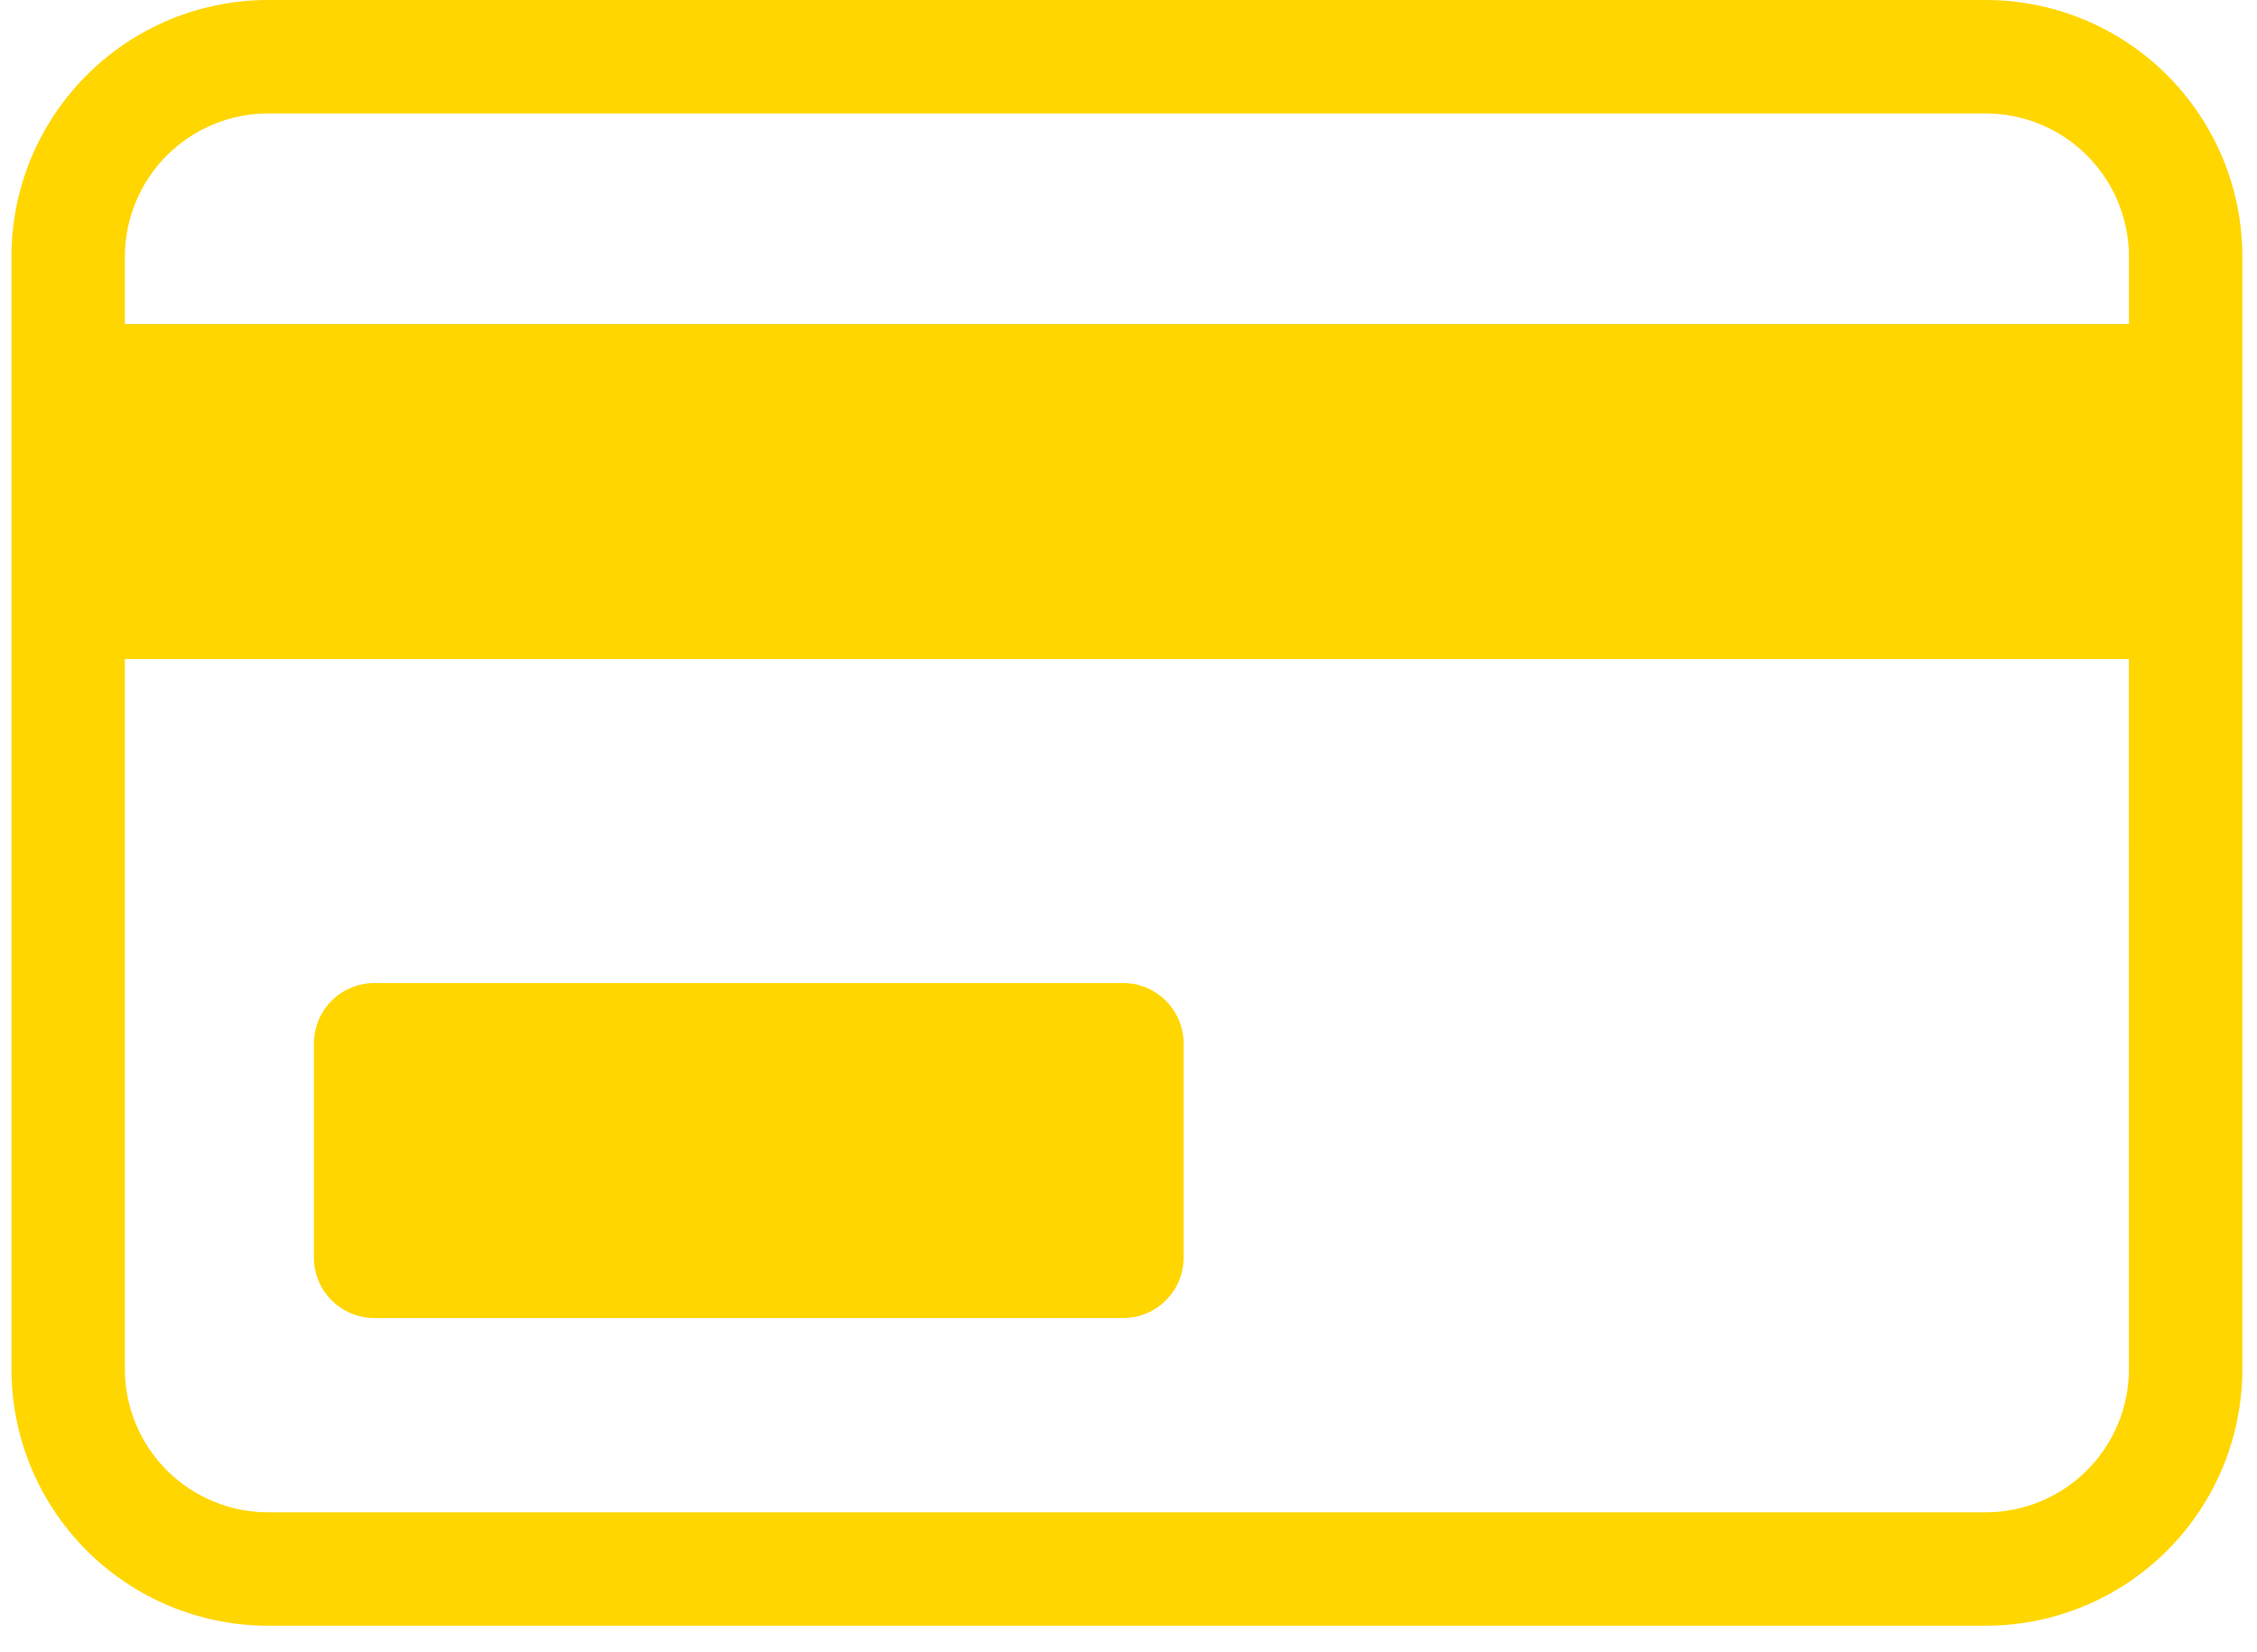
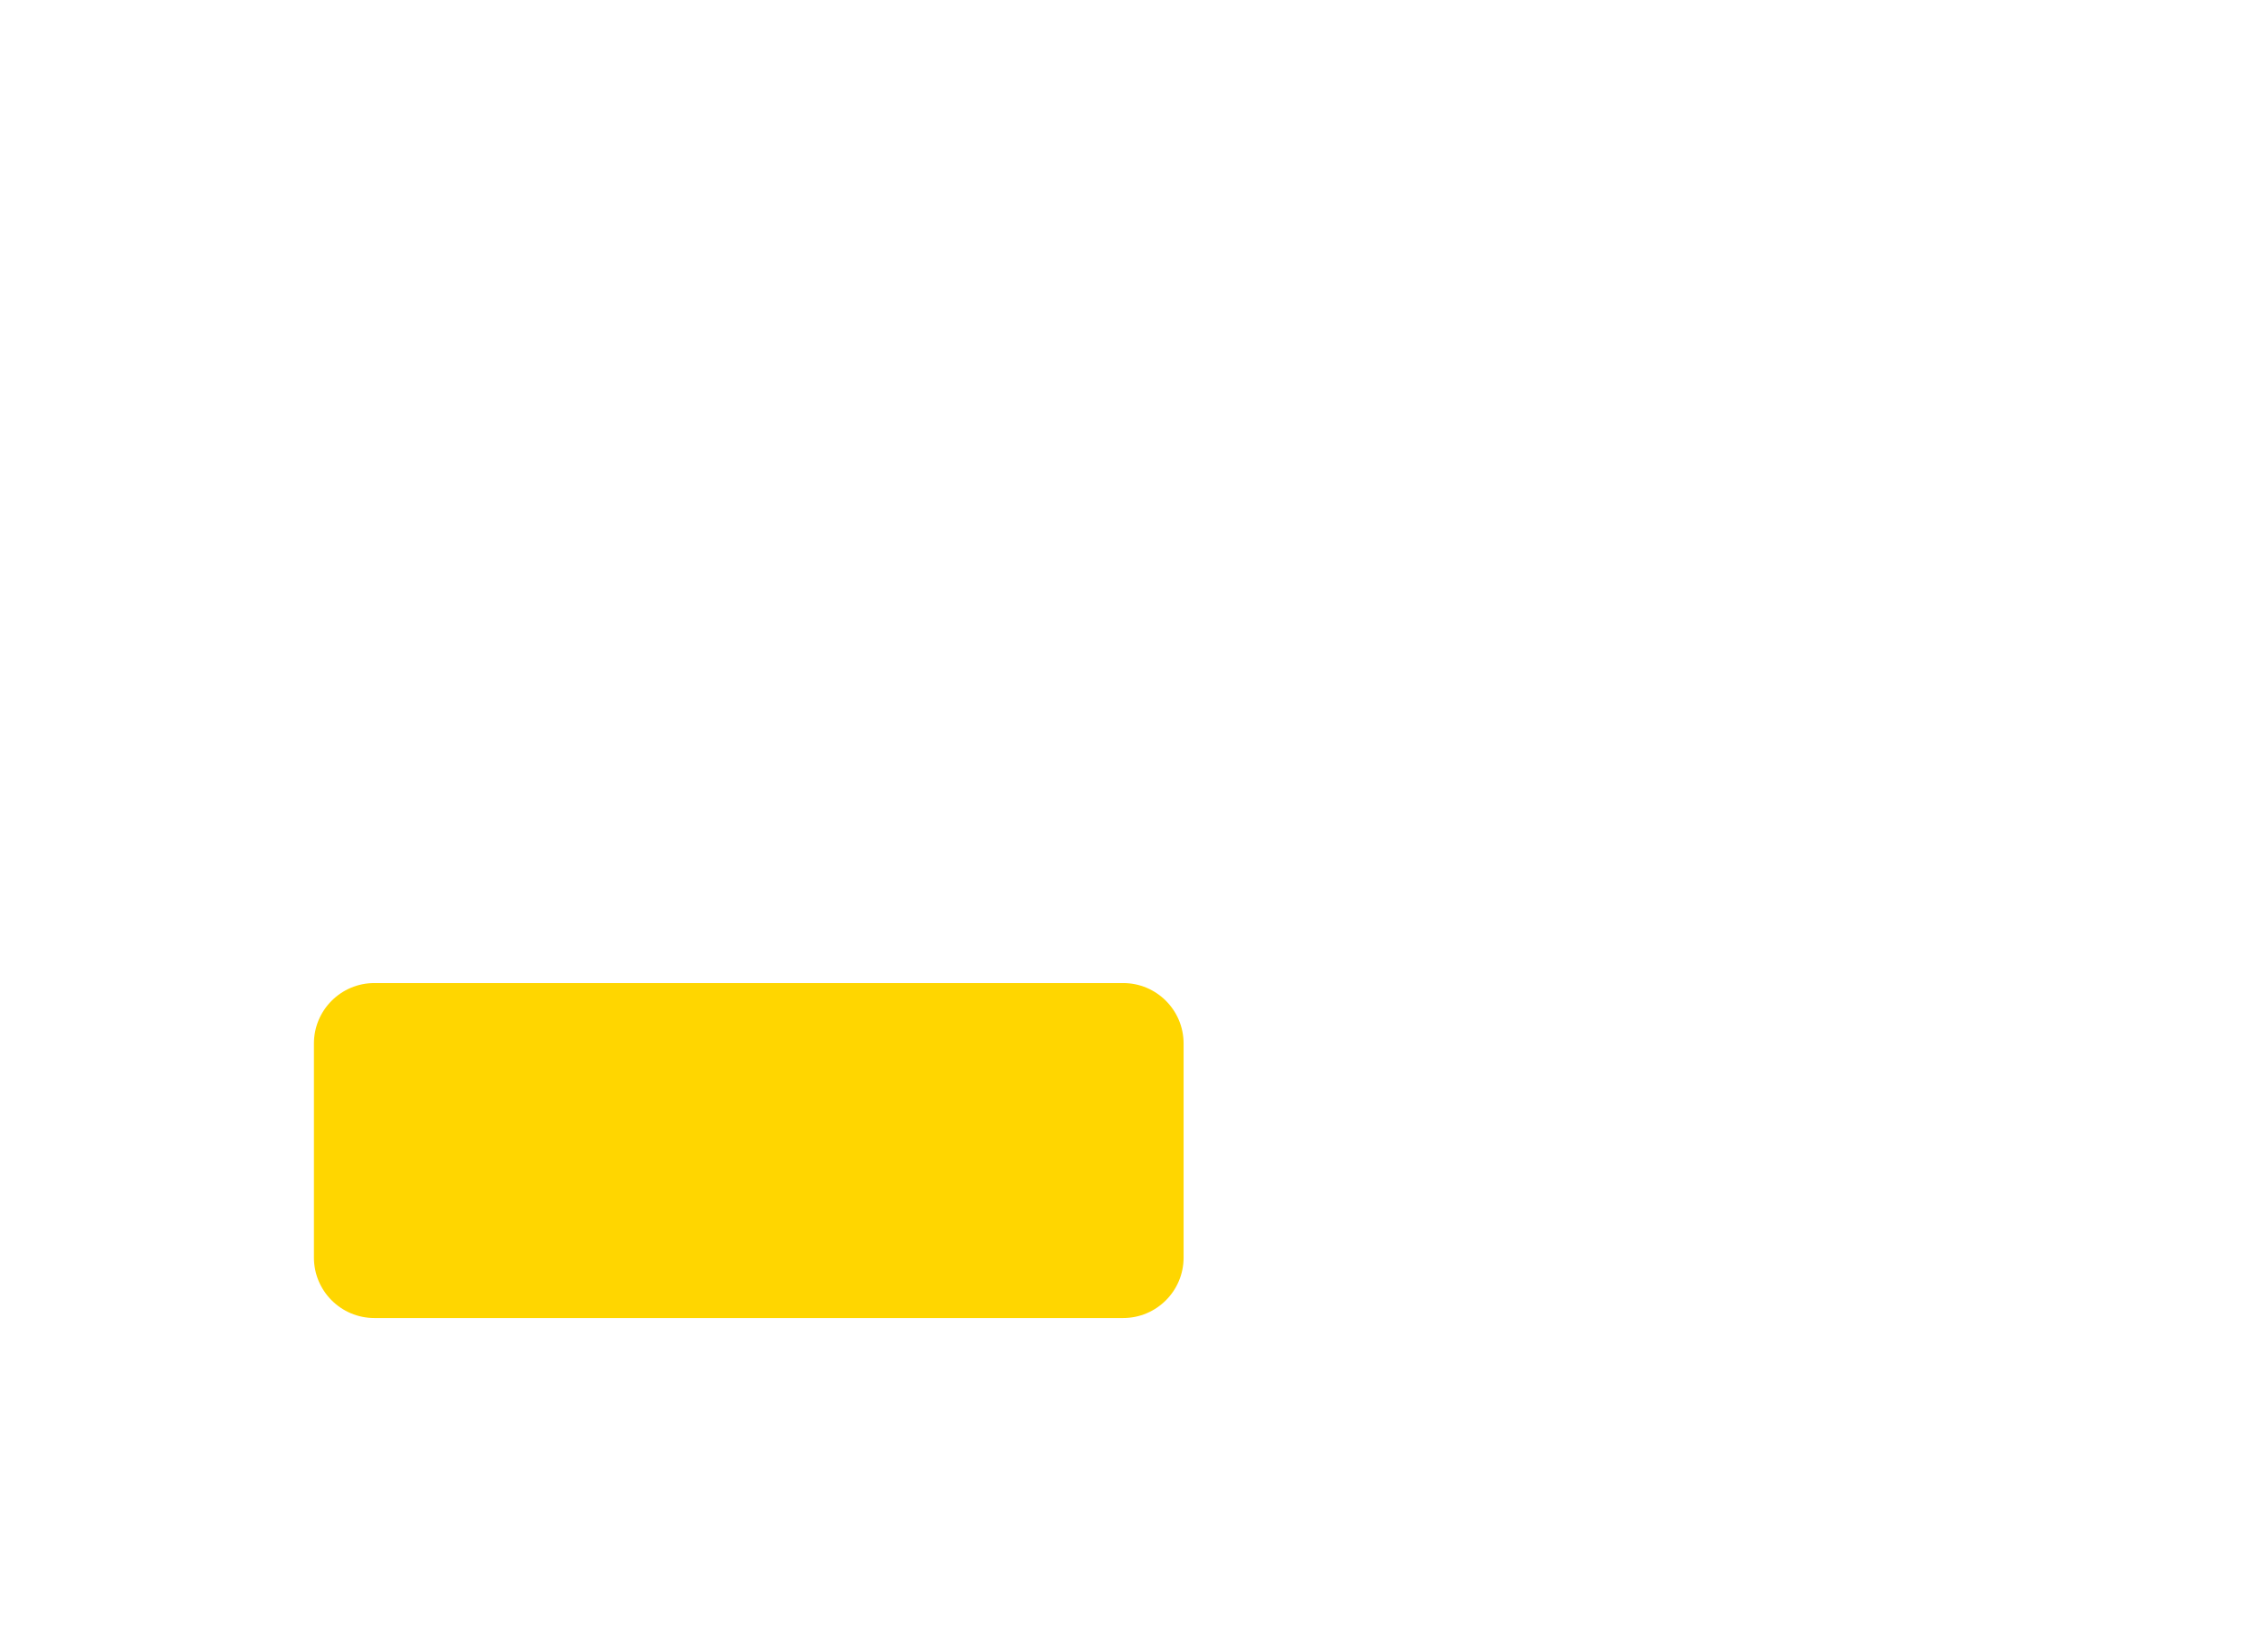
<svg xmlns="http://www.w3.org/2000/svg" width="56" height="41" viewBox="0 0 56 41" fill="none">
-   <path d="M49.267 0H6.654C4.965 0 3.344 0.671 2.15 1.866C0.955 3.06 0.284 4.681 0.284 6.37V33.97C0.284 35.659 0.955 37.28 2.15 38.474C3.344 39.669 4.965 40.34 6.654 40.34H49.267C50.956 40.34 52.577 39.669 53.771 38.474C54.966 37.28 55.637 35.659 55.637 33.97V6.37C55.637 4.681 54.966 3.06 53.771 1.866C52.577 0.671 50.956 0 49.267 0ZM3.099 6.37C3.099 5.427 3.474 4.523 4.14 3.857C4.807 3.19 5.711 2.815 6.654 2.815H49.267C50.21 2.815 51.114 3.19 51.781 3.857C52.448 4.523 52.823 5.428 52.823 6.371V8.041H3.099V6.37ZM52.823 33.97C52.823 34.913 52.448 35.818 51.781 36.484C51.114 37.151 50.21 37.526 49.267 37.526H6.654C5.711 37.526 4.806 37.151 4.139 36.484C3.473 35.818 3.098 34.913 3.098 33.97V16.353H52.822L52.823 33.97Z" fill="#FFD600" />
  <path d="M27.867 24.393H9.289C8.461 24.393 7.789 25.065 7.789 25.893V31.205C7.789 32.033 8.461 32.705 9.289 32.705H27.867C28.695 32.705 29.367 32.033 29.367 31.205V25.893C29.367 25.065 28.695 24.393 27.867 24.393Z" fill="#FFD600" />
</svg>